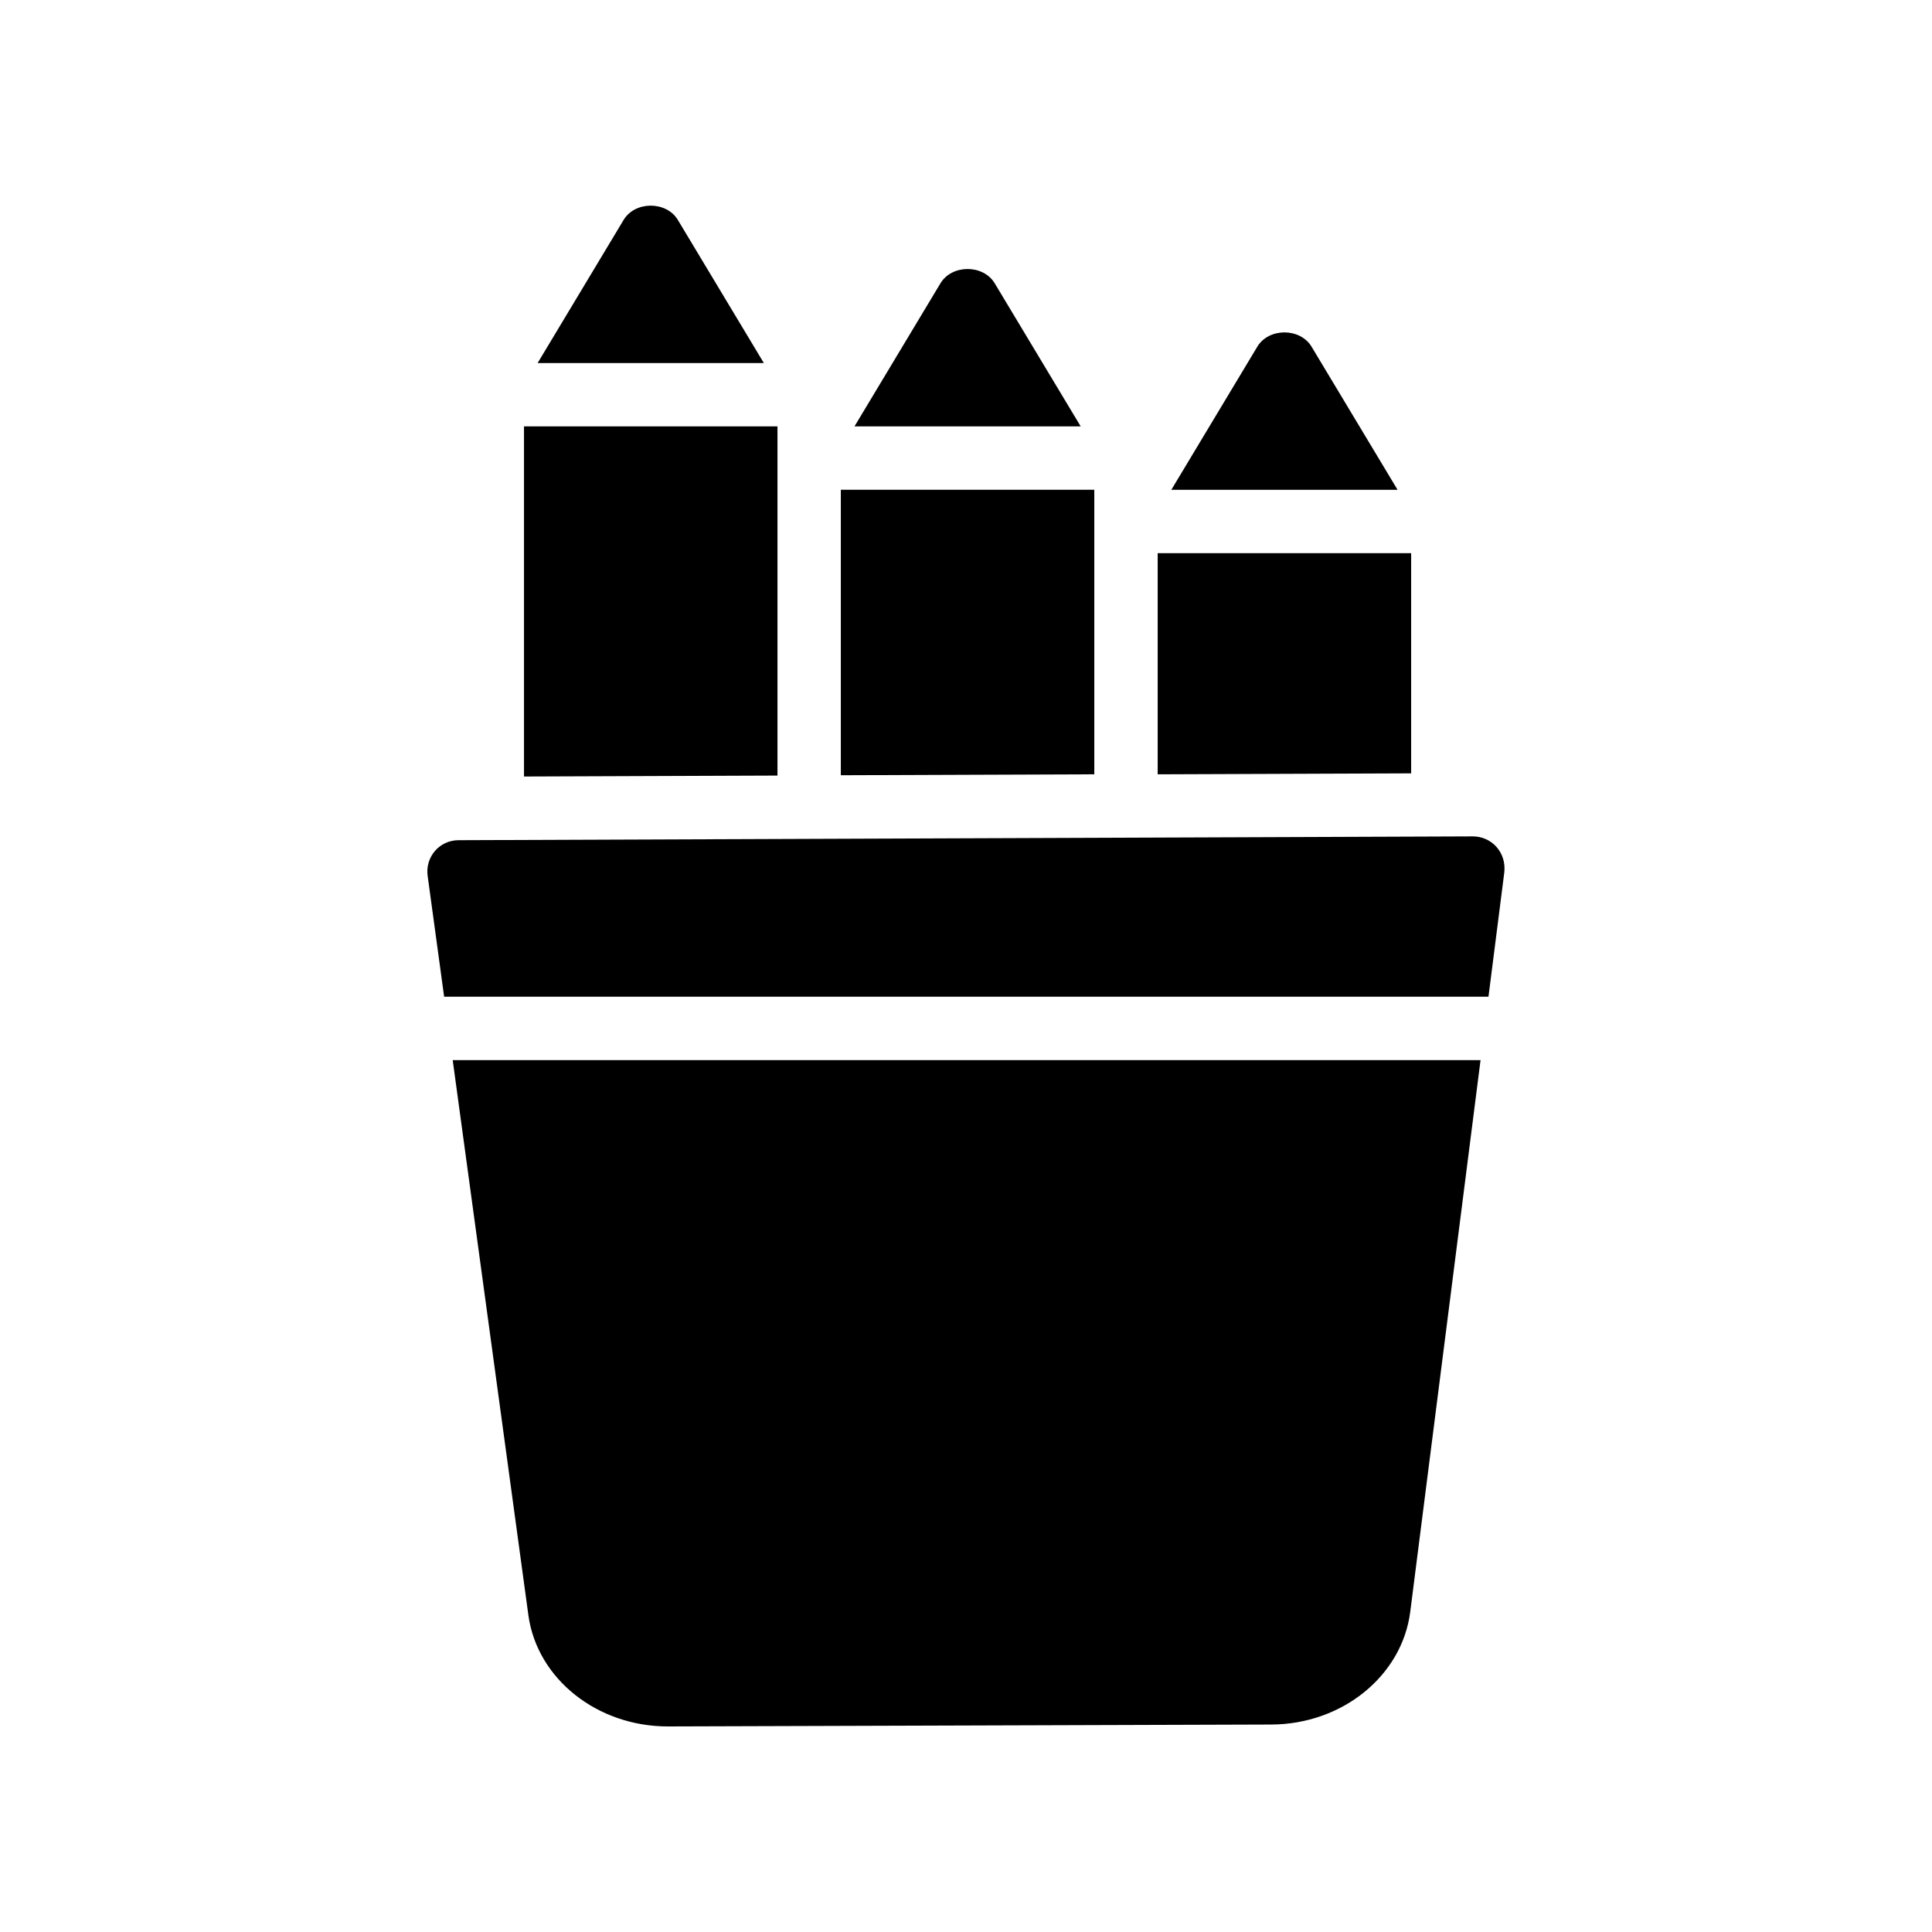
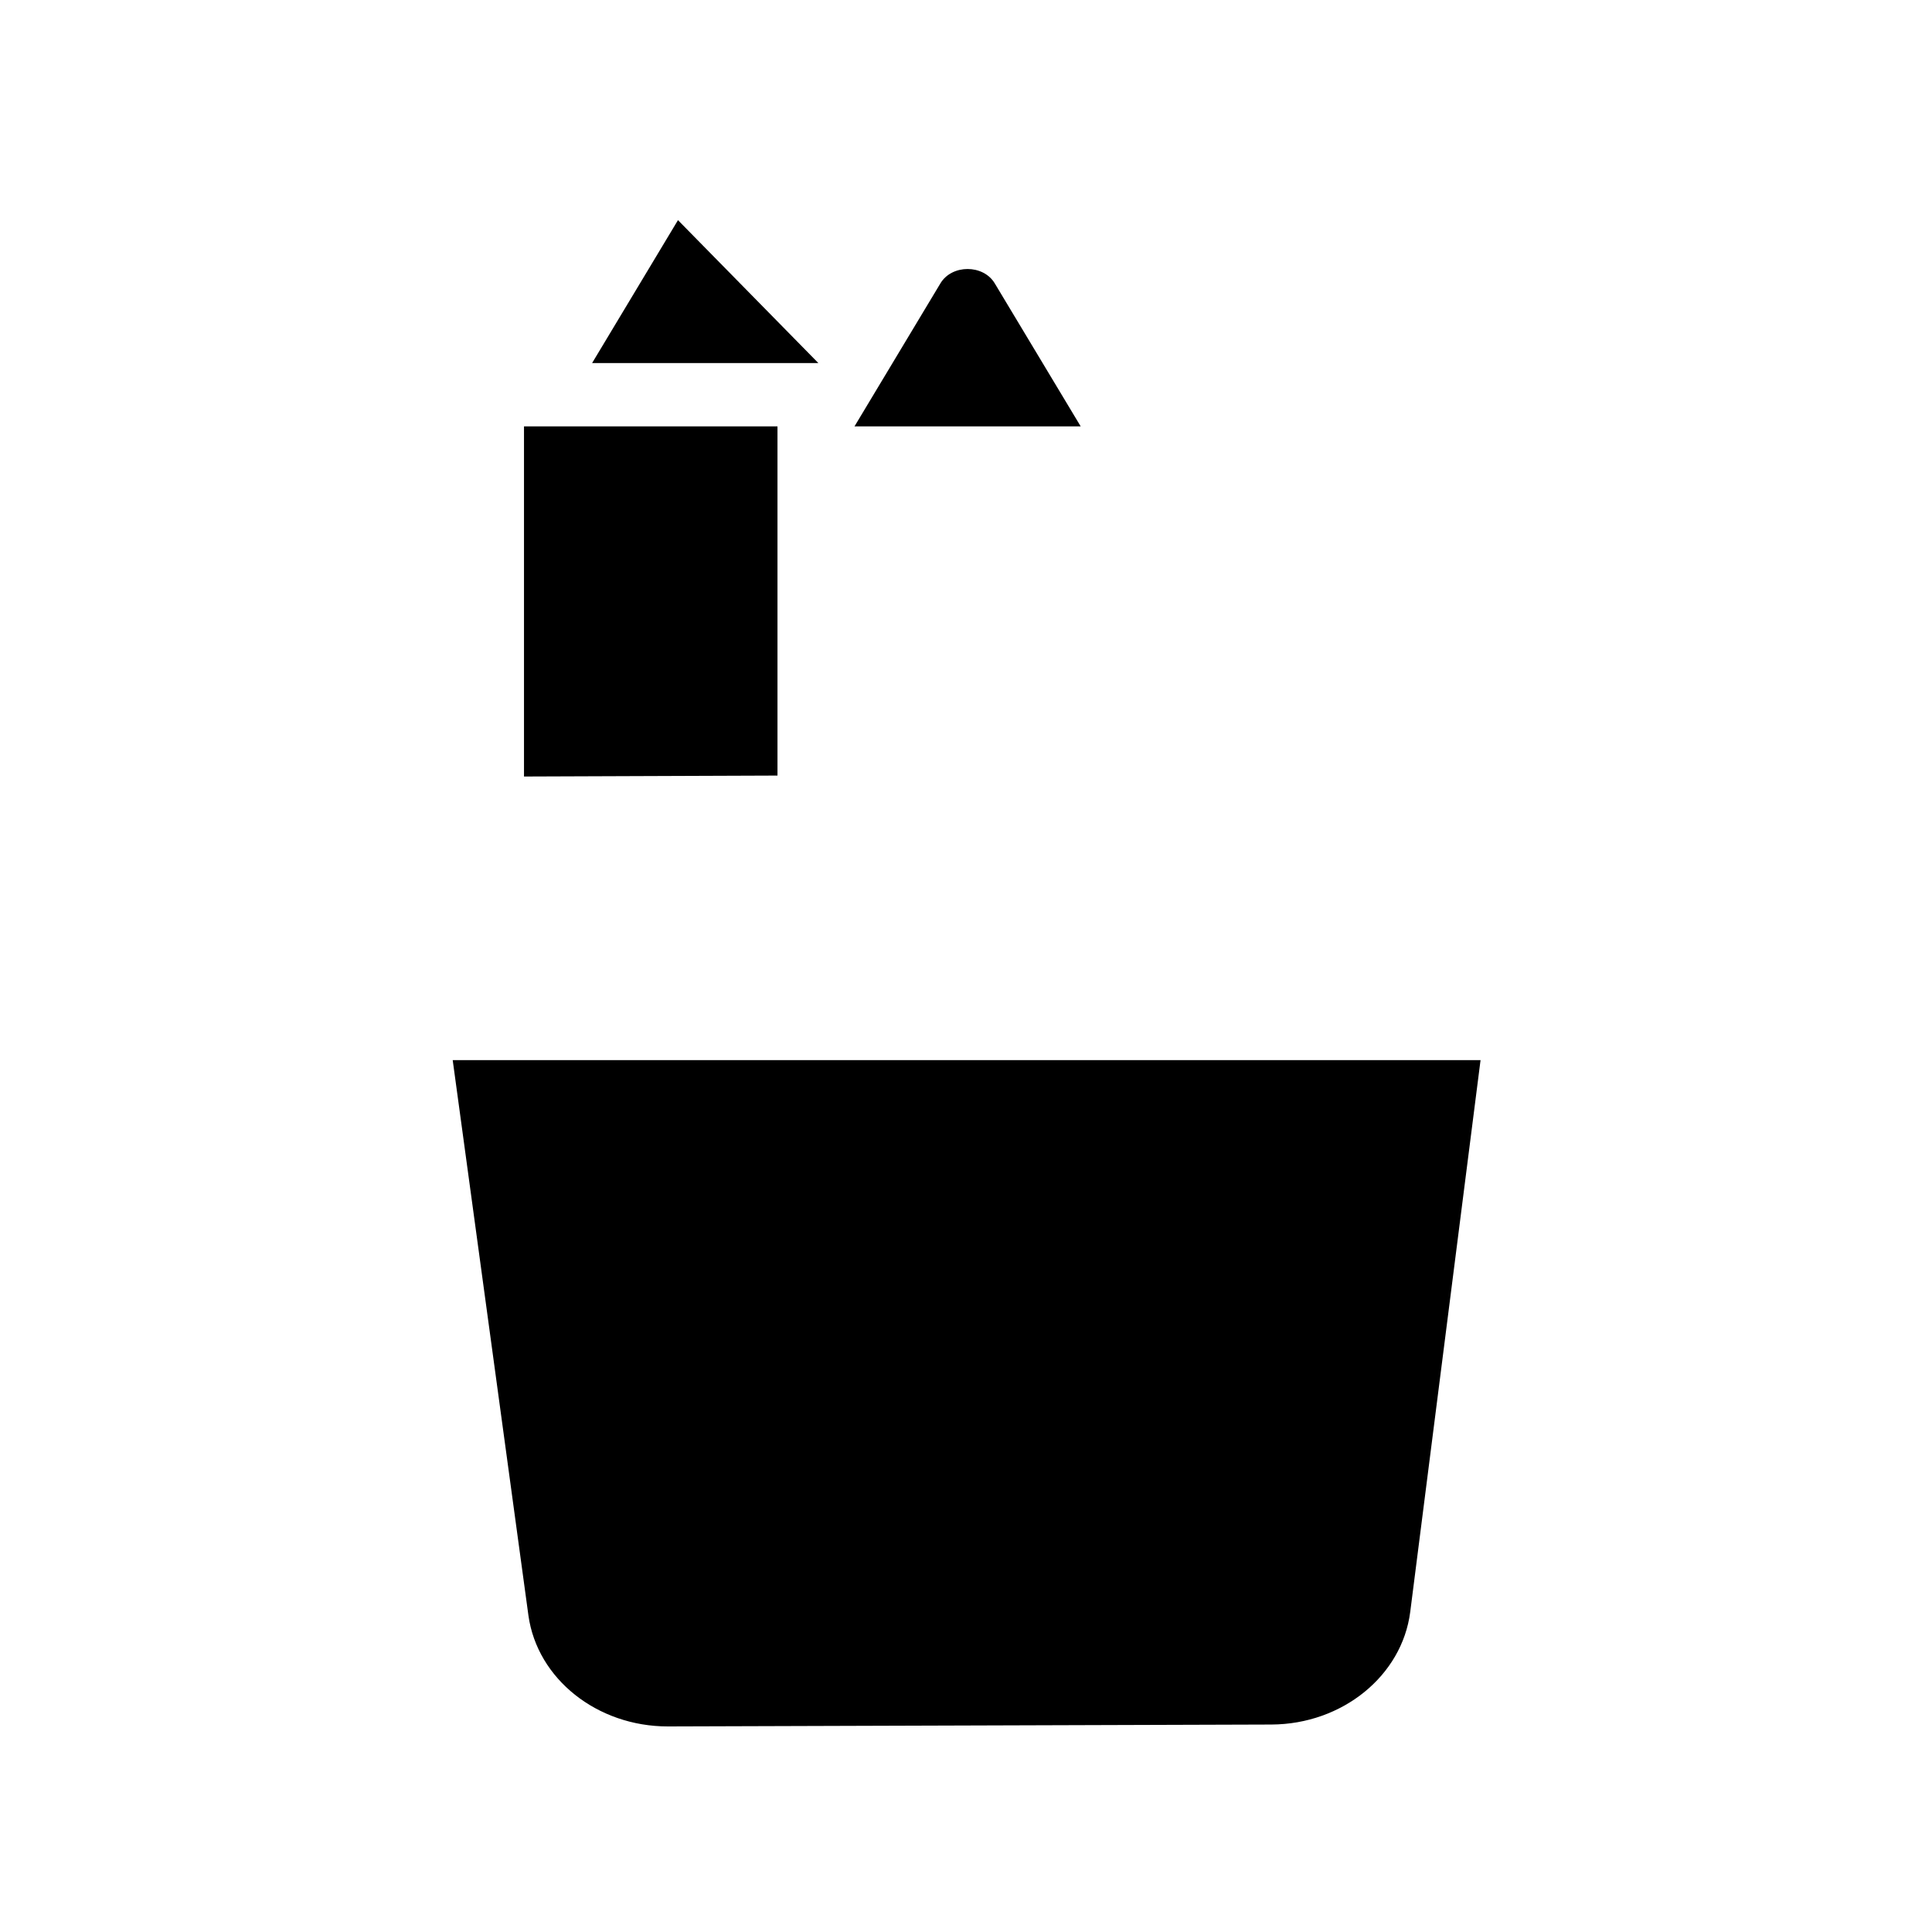
<svg xmlns="http://www.w3.org/2000/svg" fill="#000000" width="800px" height="800px" version="1.1" viewBox="144 144 512 512">
  <g>
-     <path d="m491.61 235.93c-3.023-5.121-11.418-5.121-14.441 0l-22.754 37.871h59.953z" />
    <path d="m407.64 219.13c-3.023-5.121-11.418-5.121-14.441 0l-22.754 37.871h59.953z" />
-     <path d="m323.67 202.34c-3.023-5.121-11.418-5.121-14.441 0l-22.754 37.871h59.953z" />
-     <path d="m517.97 290.59h-67.172v58.613l67.172-0.254z" />
-     <path d="m434 273.79h-67.172v75.656l67.172-0.25z" />
+     <path d="m323.67 202.34l-22.754 37.871h59.953z" />
    <path d="m350.04 257h-67.176v92.785l67.176-0.25z" />
    <path d="m263.97 424.94h272.39l-18.641 146.27c-2.184 16.879-17.969 29.727-36.777 29.809l-159.79 0.504h-0.168c-18.727 0-34.594-12.594-36.945-29.391z" />
-     <path d="m542.66 375.14-4.199 33h-276.76l-4.367-31.992c-0.336-2.352 0.336-4.785 1.93-6.633 1.594-1.848 3.863-2.856 6.297-2.856l268.7-1.008h0.086c2.352 0 4.703 1.008 6.297 2.856 1.598 1.848 2.269 4.195 2.016 6.633z" />
  </g>
</svg>